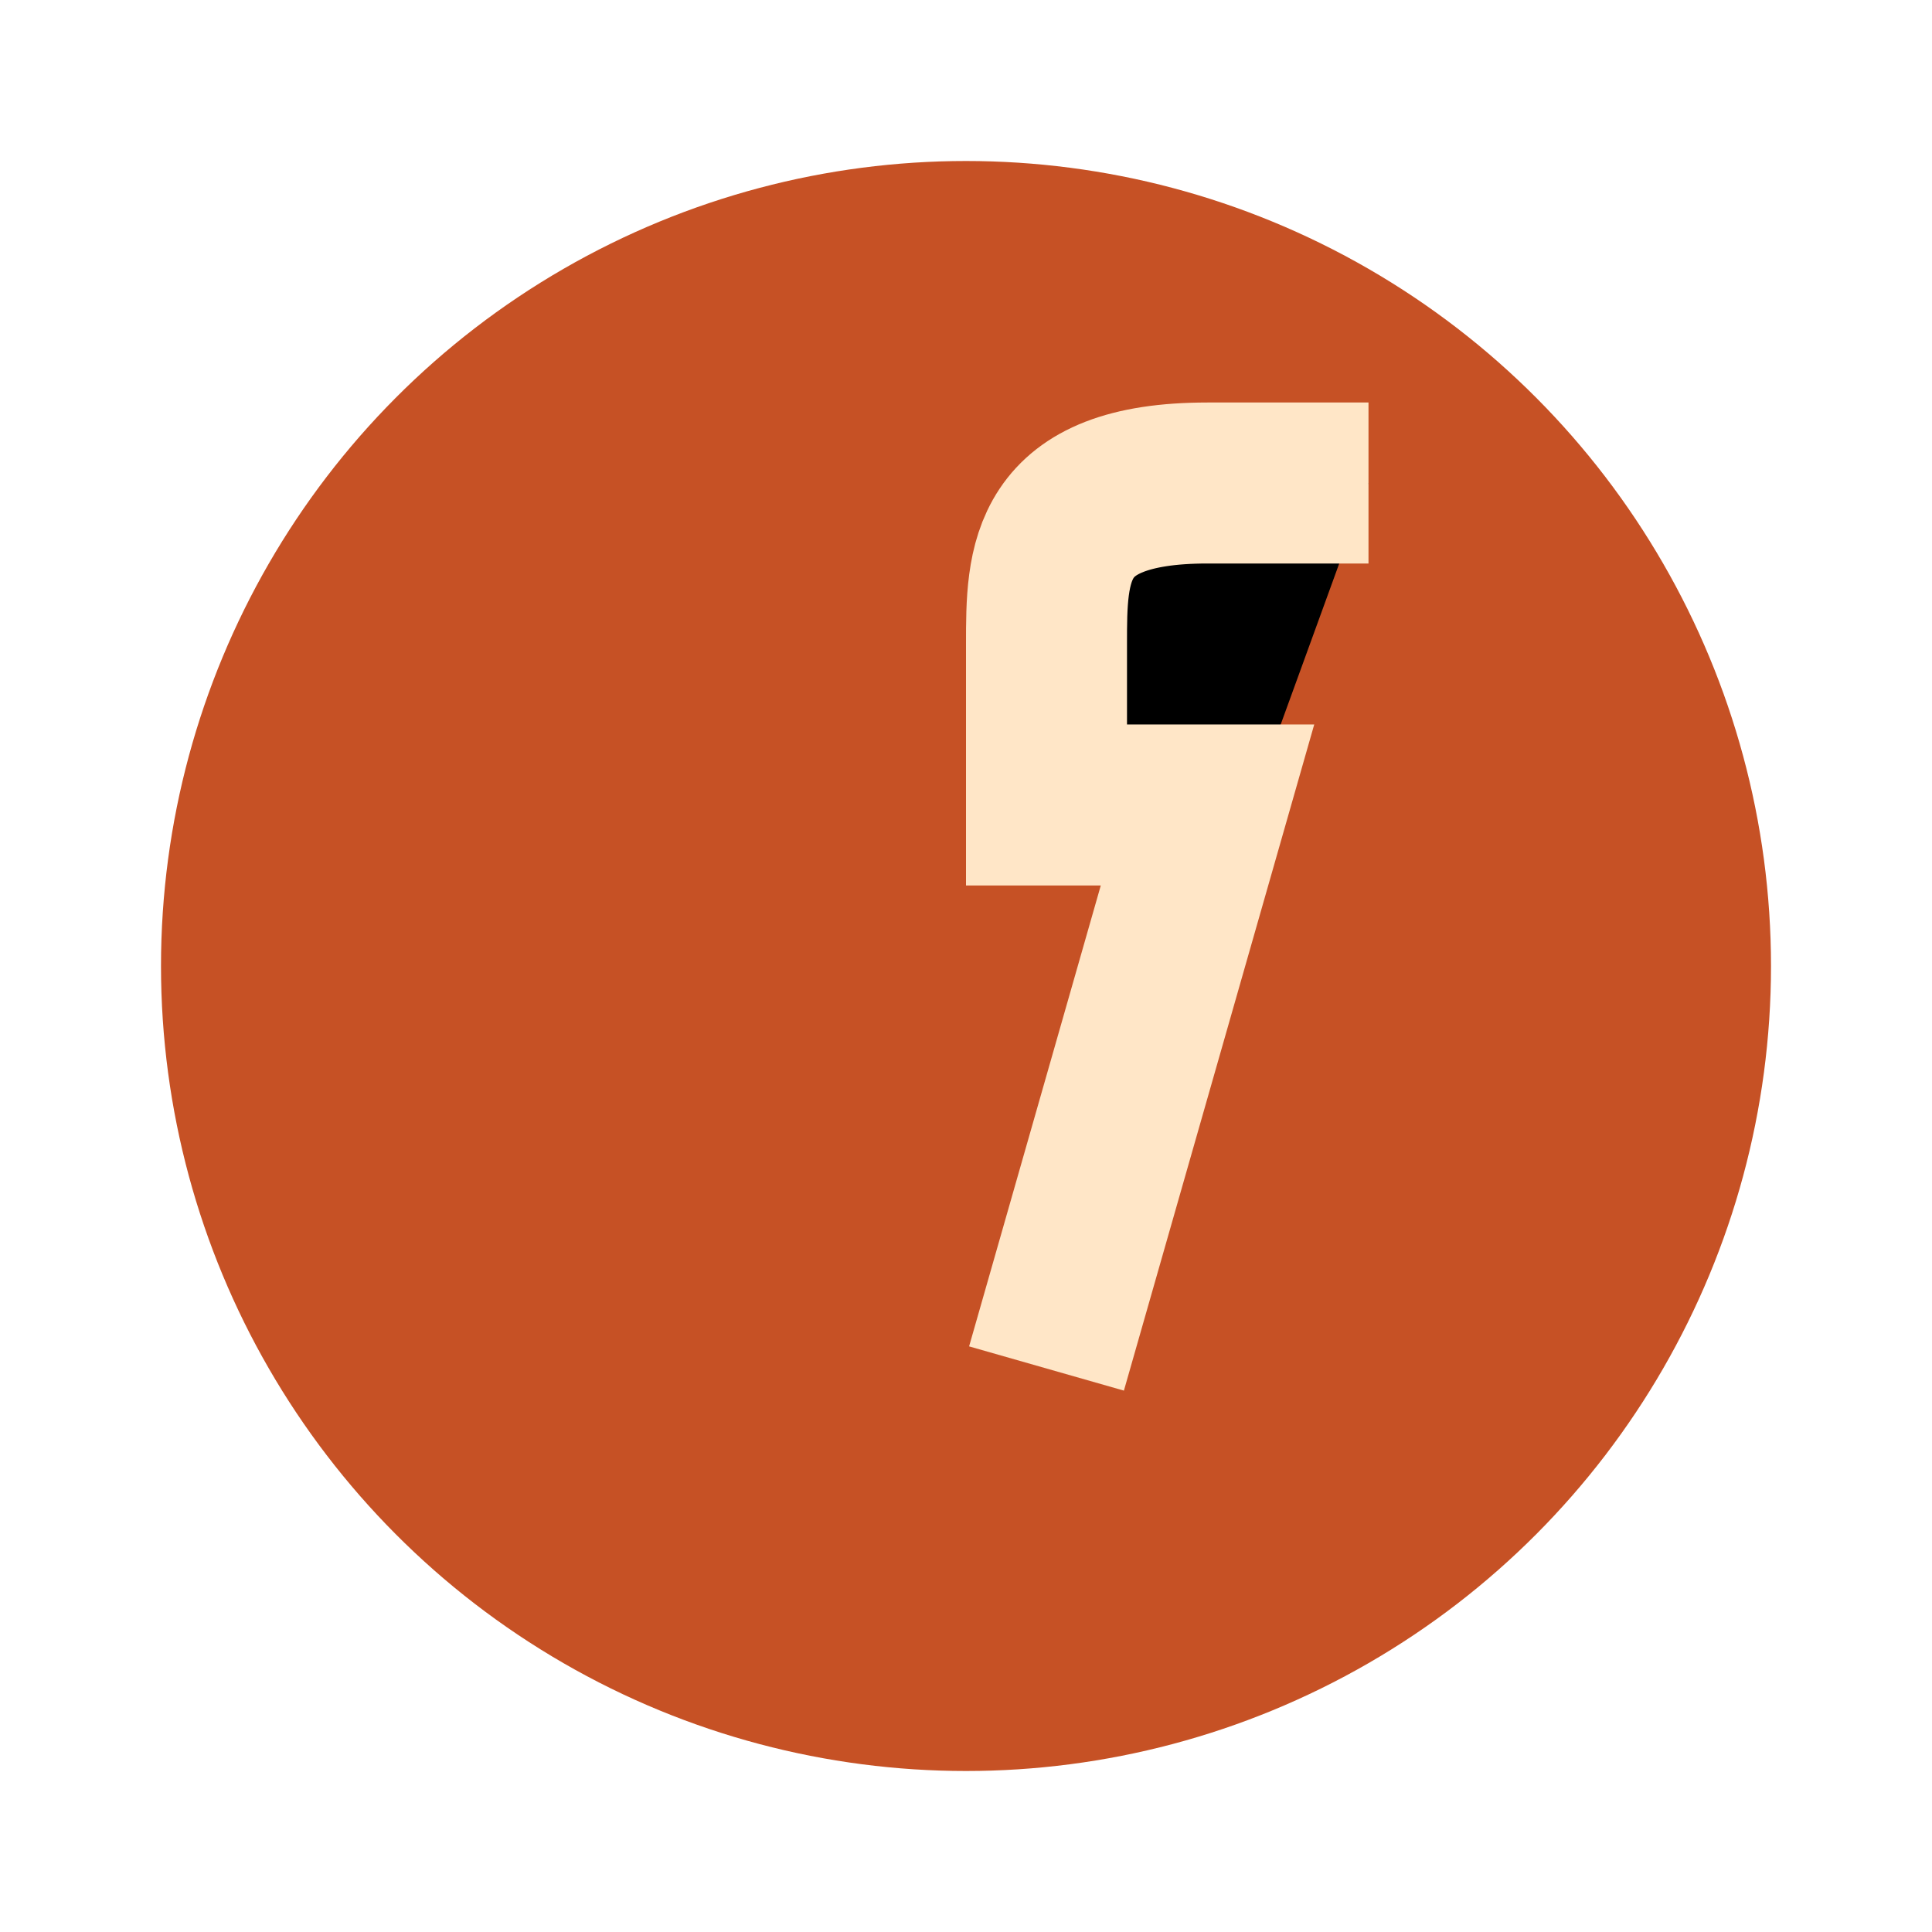
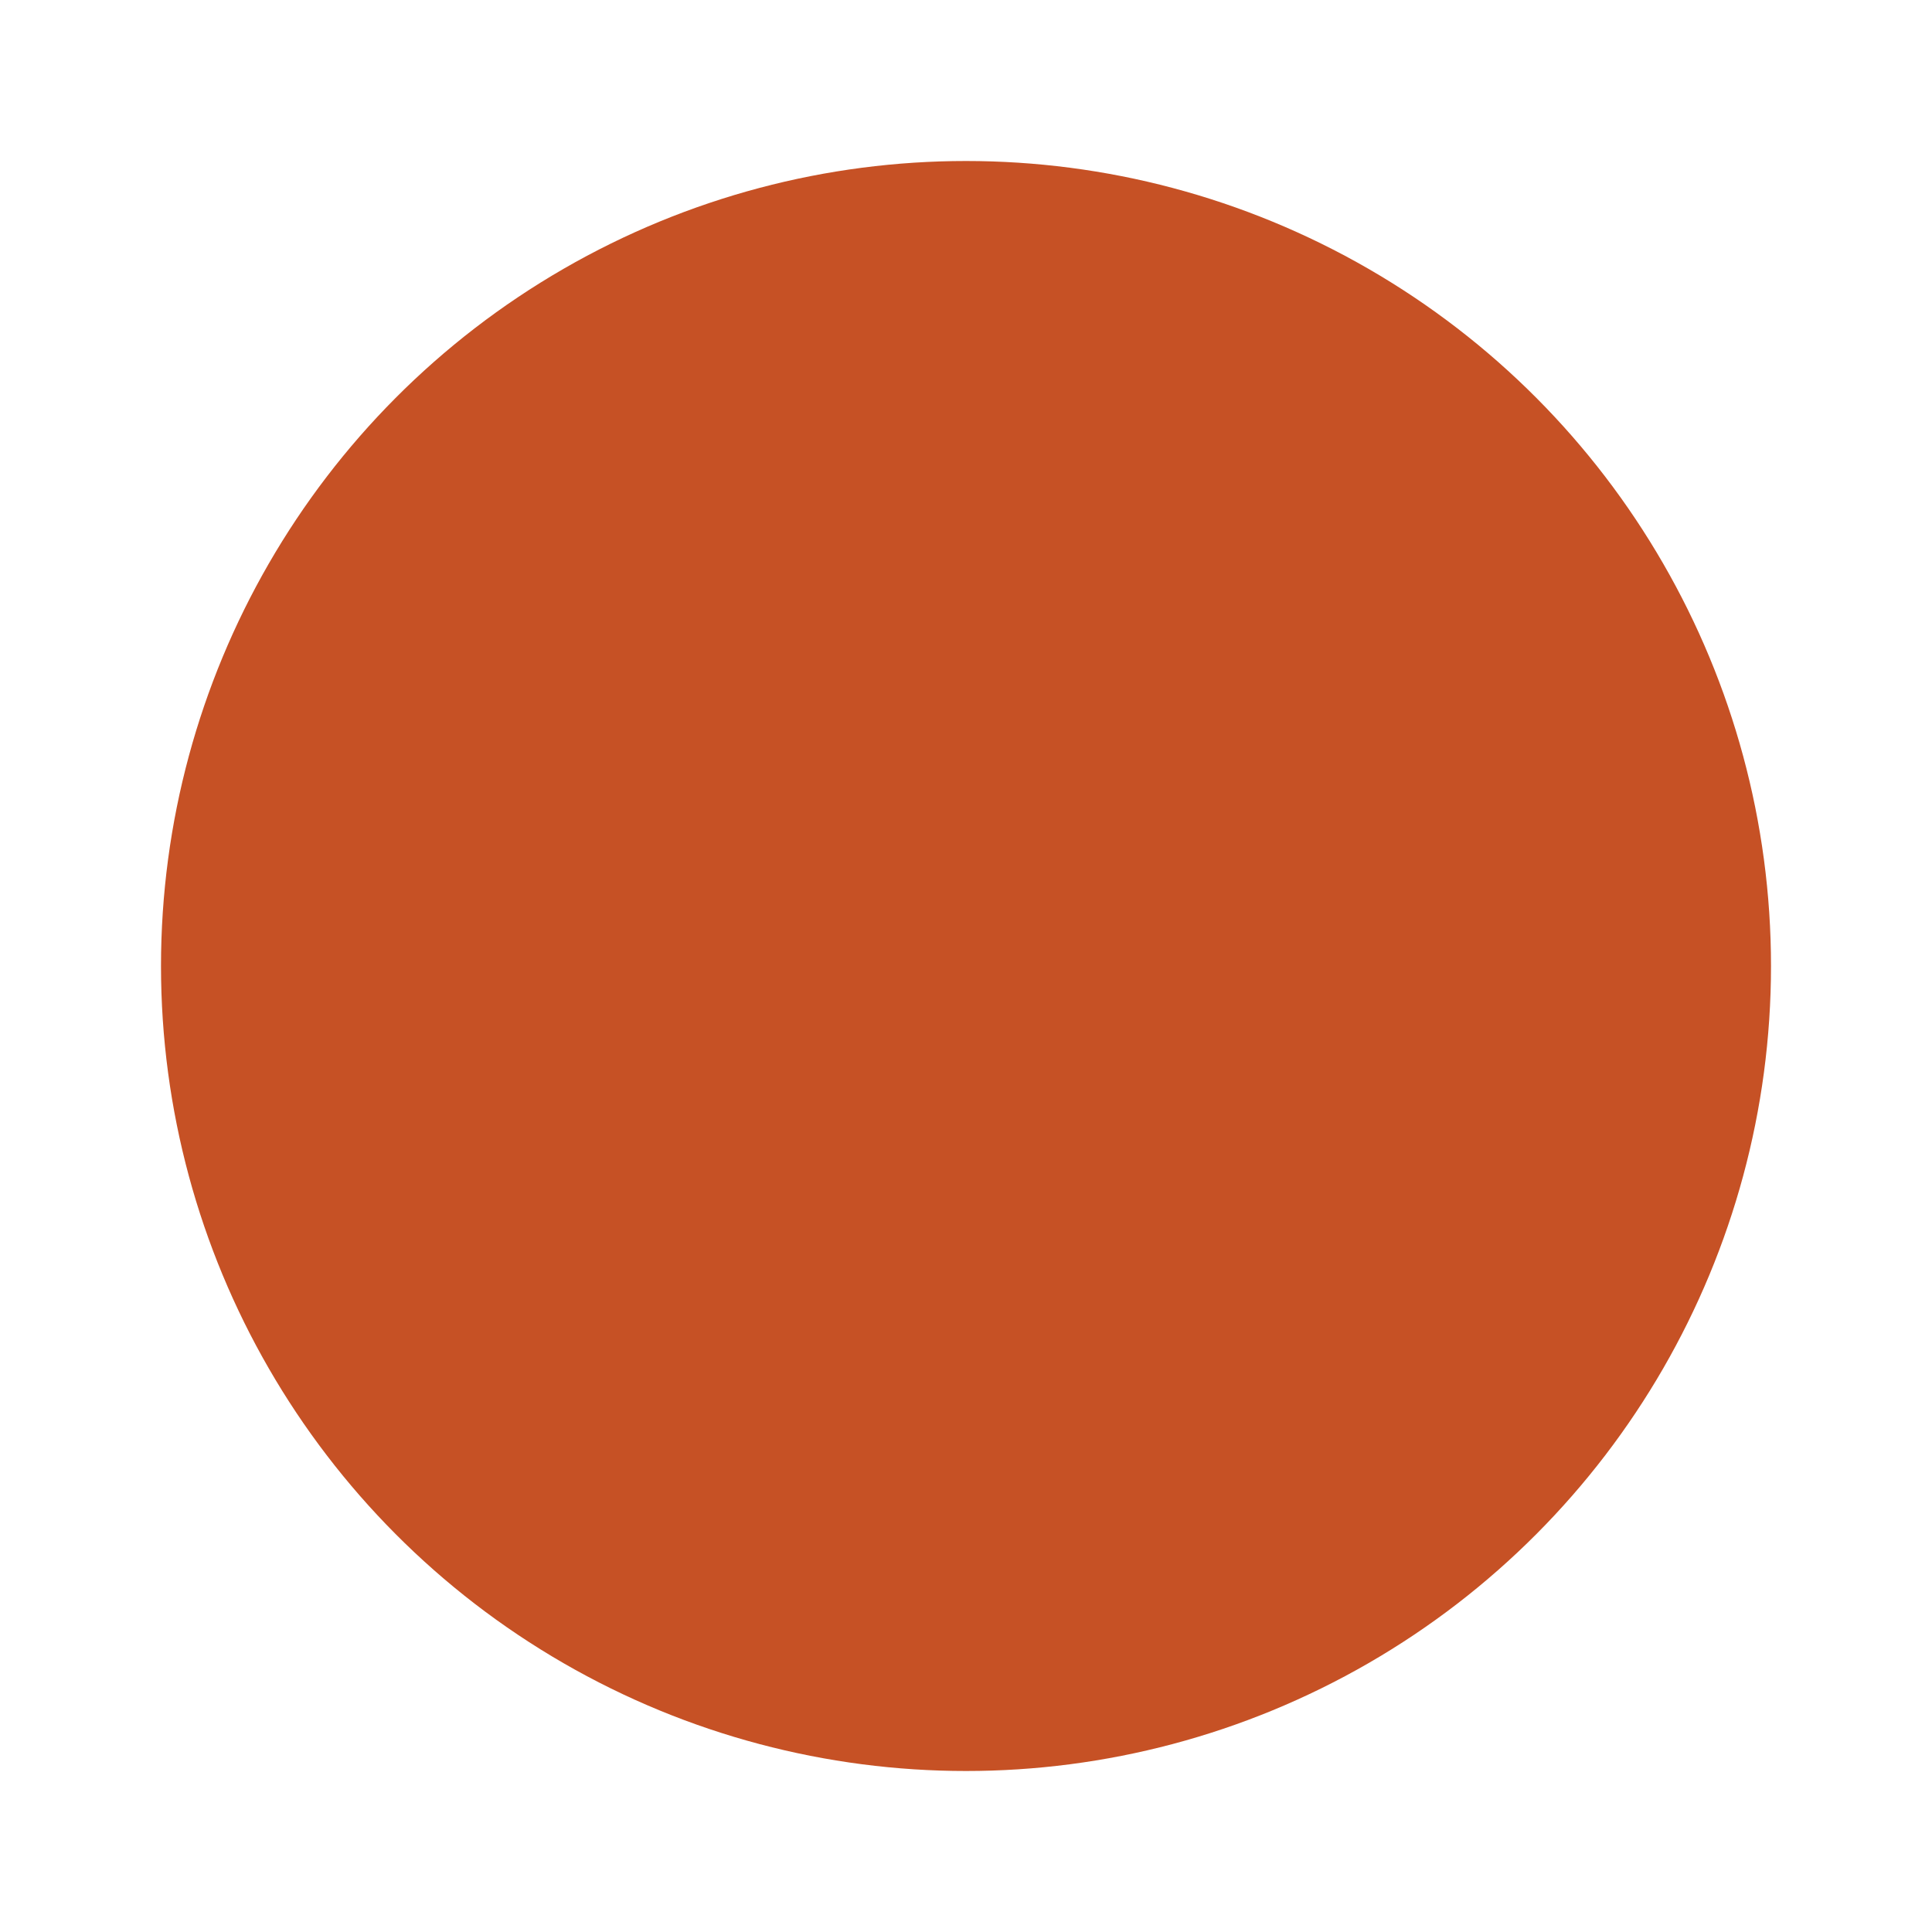
<svg xmlns="http://www.w3.org/2000/svg" width="24" height="24" viewBox="0 0 24 24">
  <circle cx="12" cy="12" r="10" fill="#C65125" />
-   <path d="M13 17l2-7h-2V8c0-1 0-2 2-2h2" stroke="#FFE6C7" stroke-width="2" />
</svg>